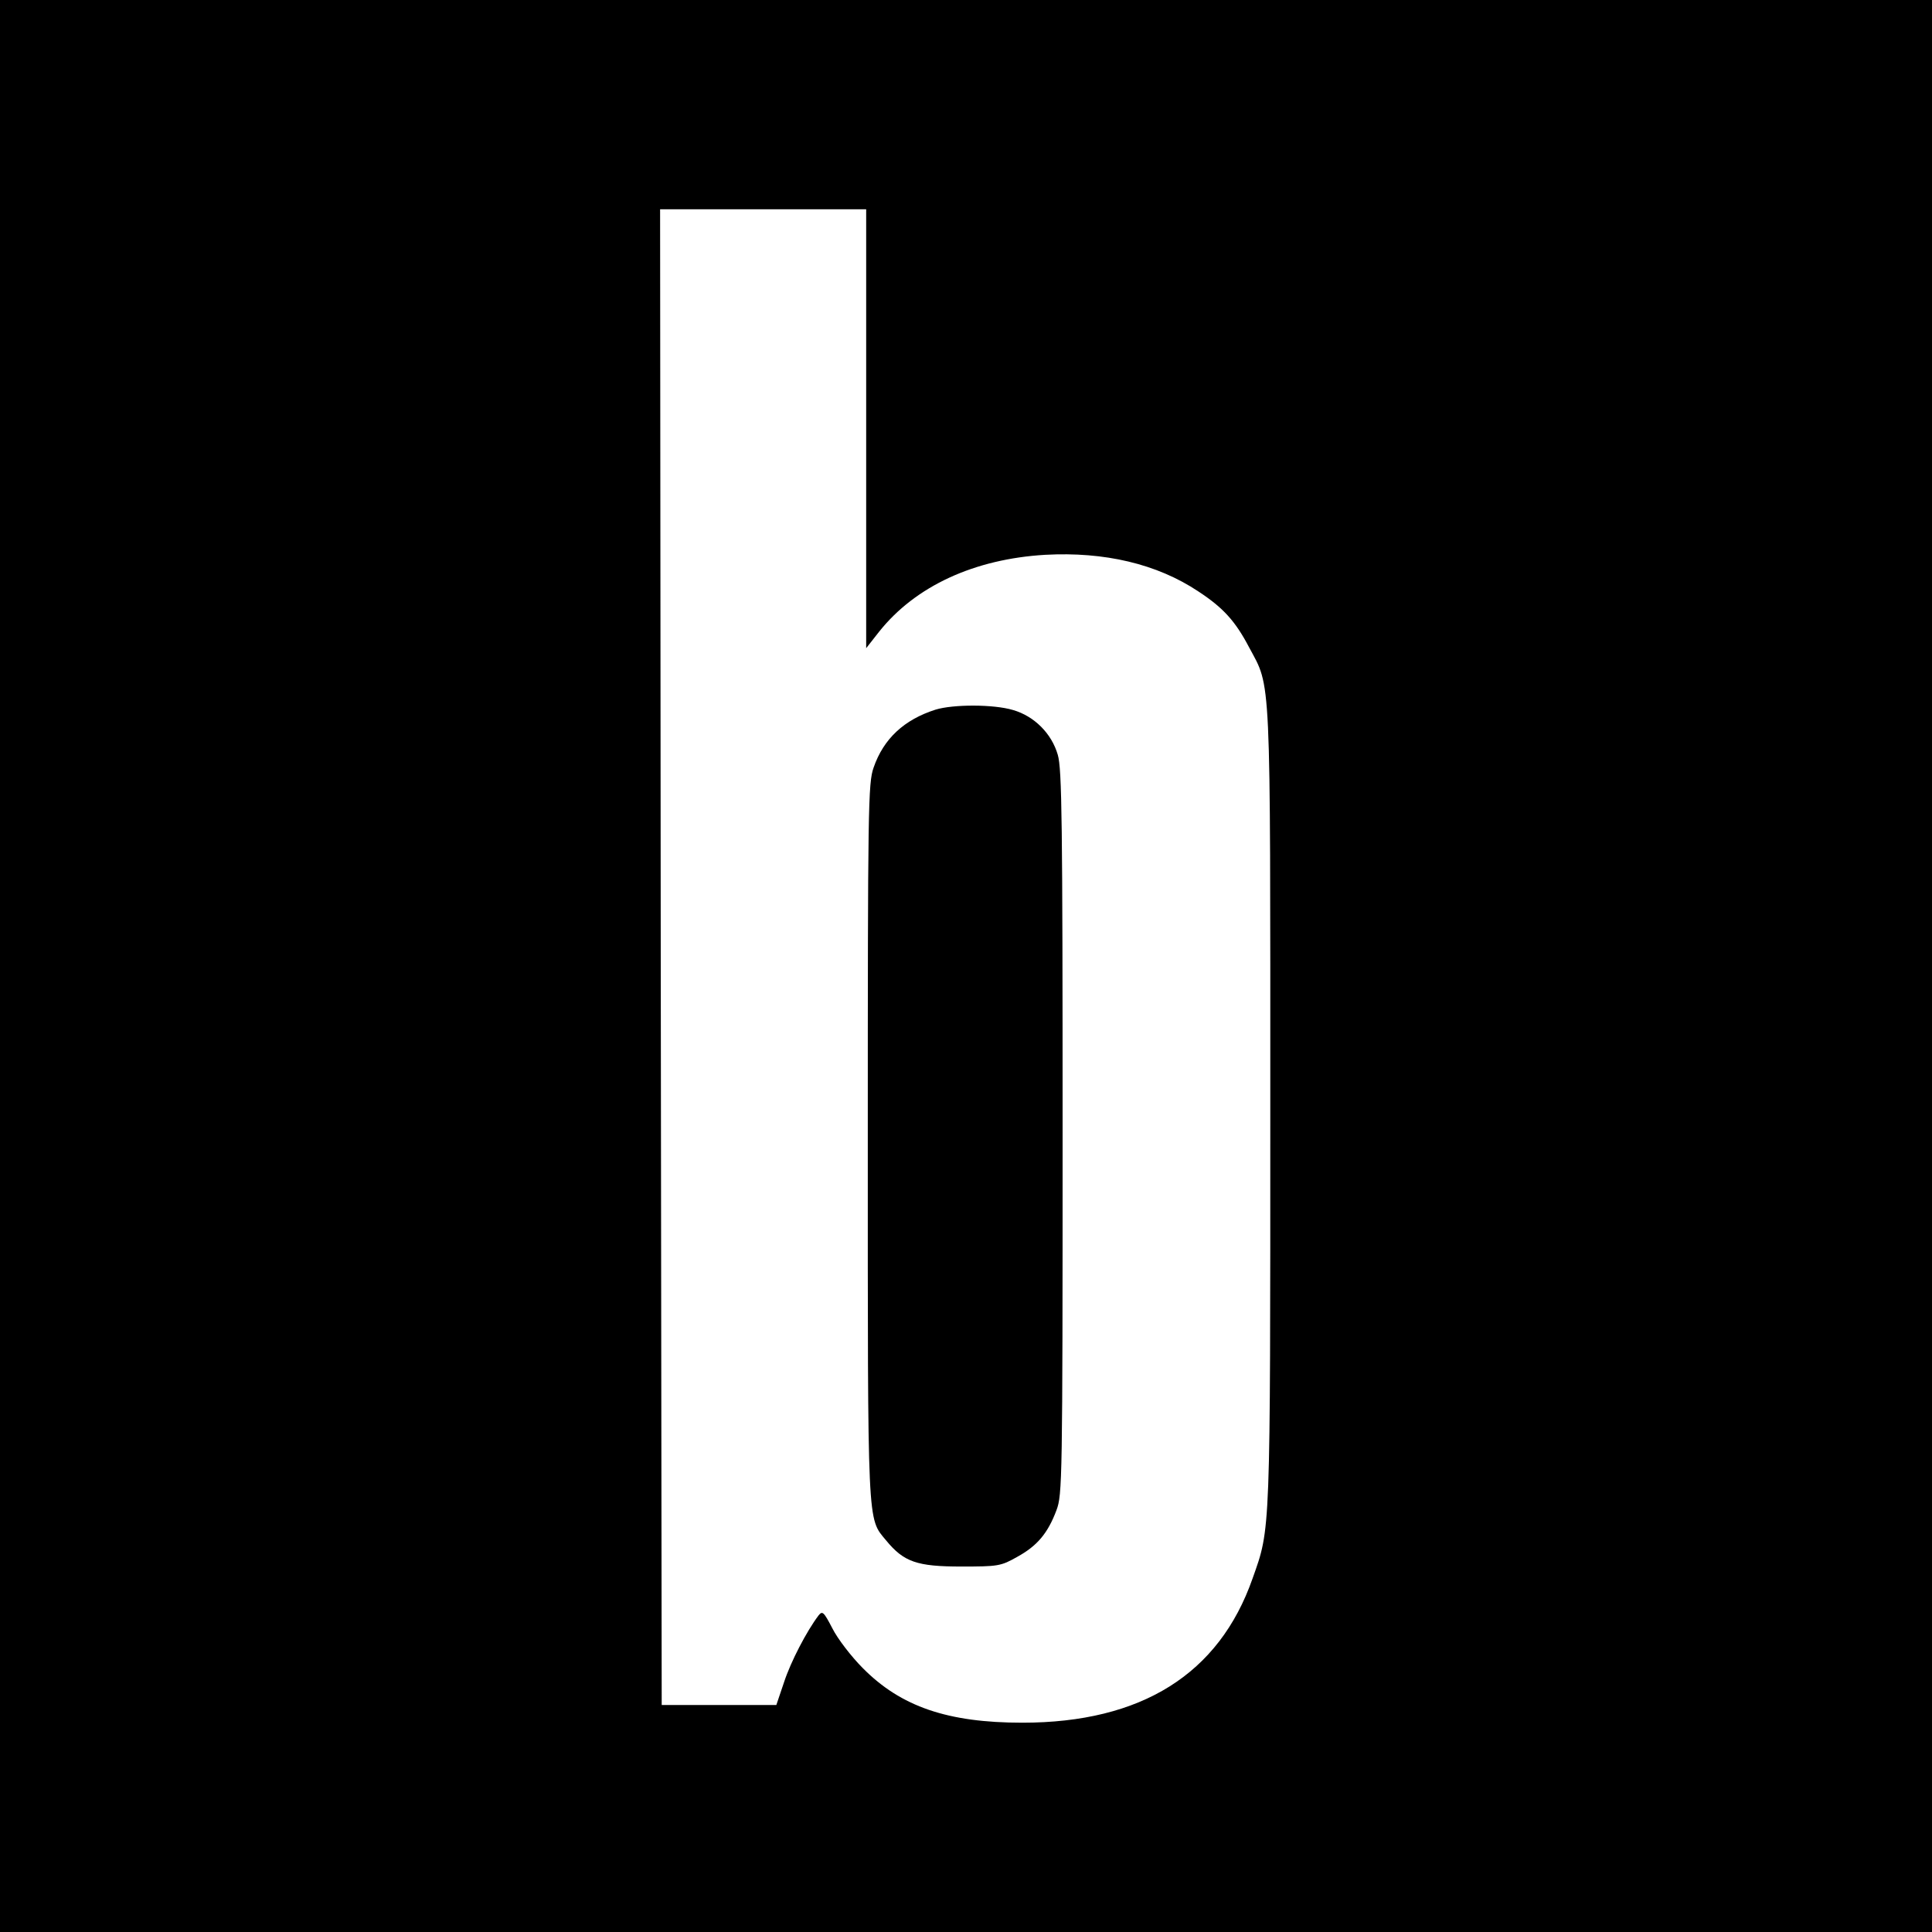
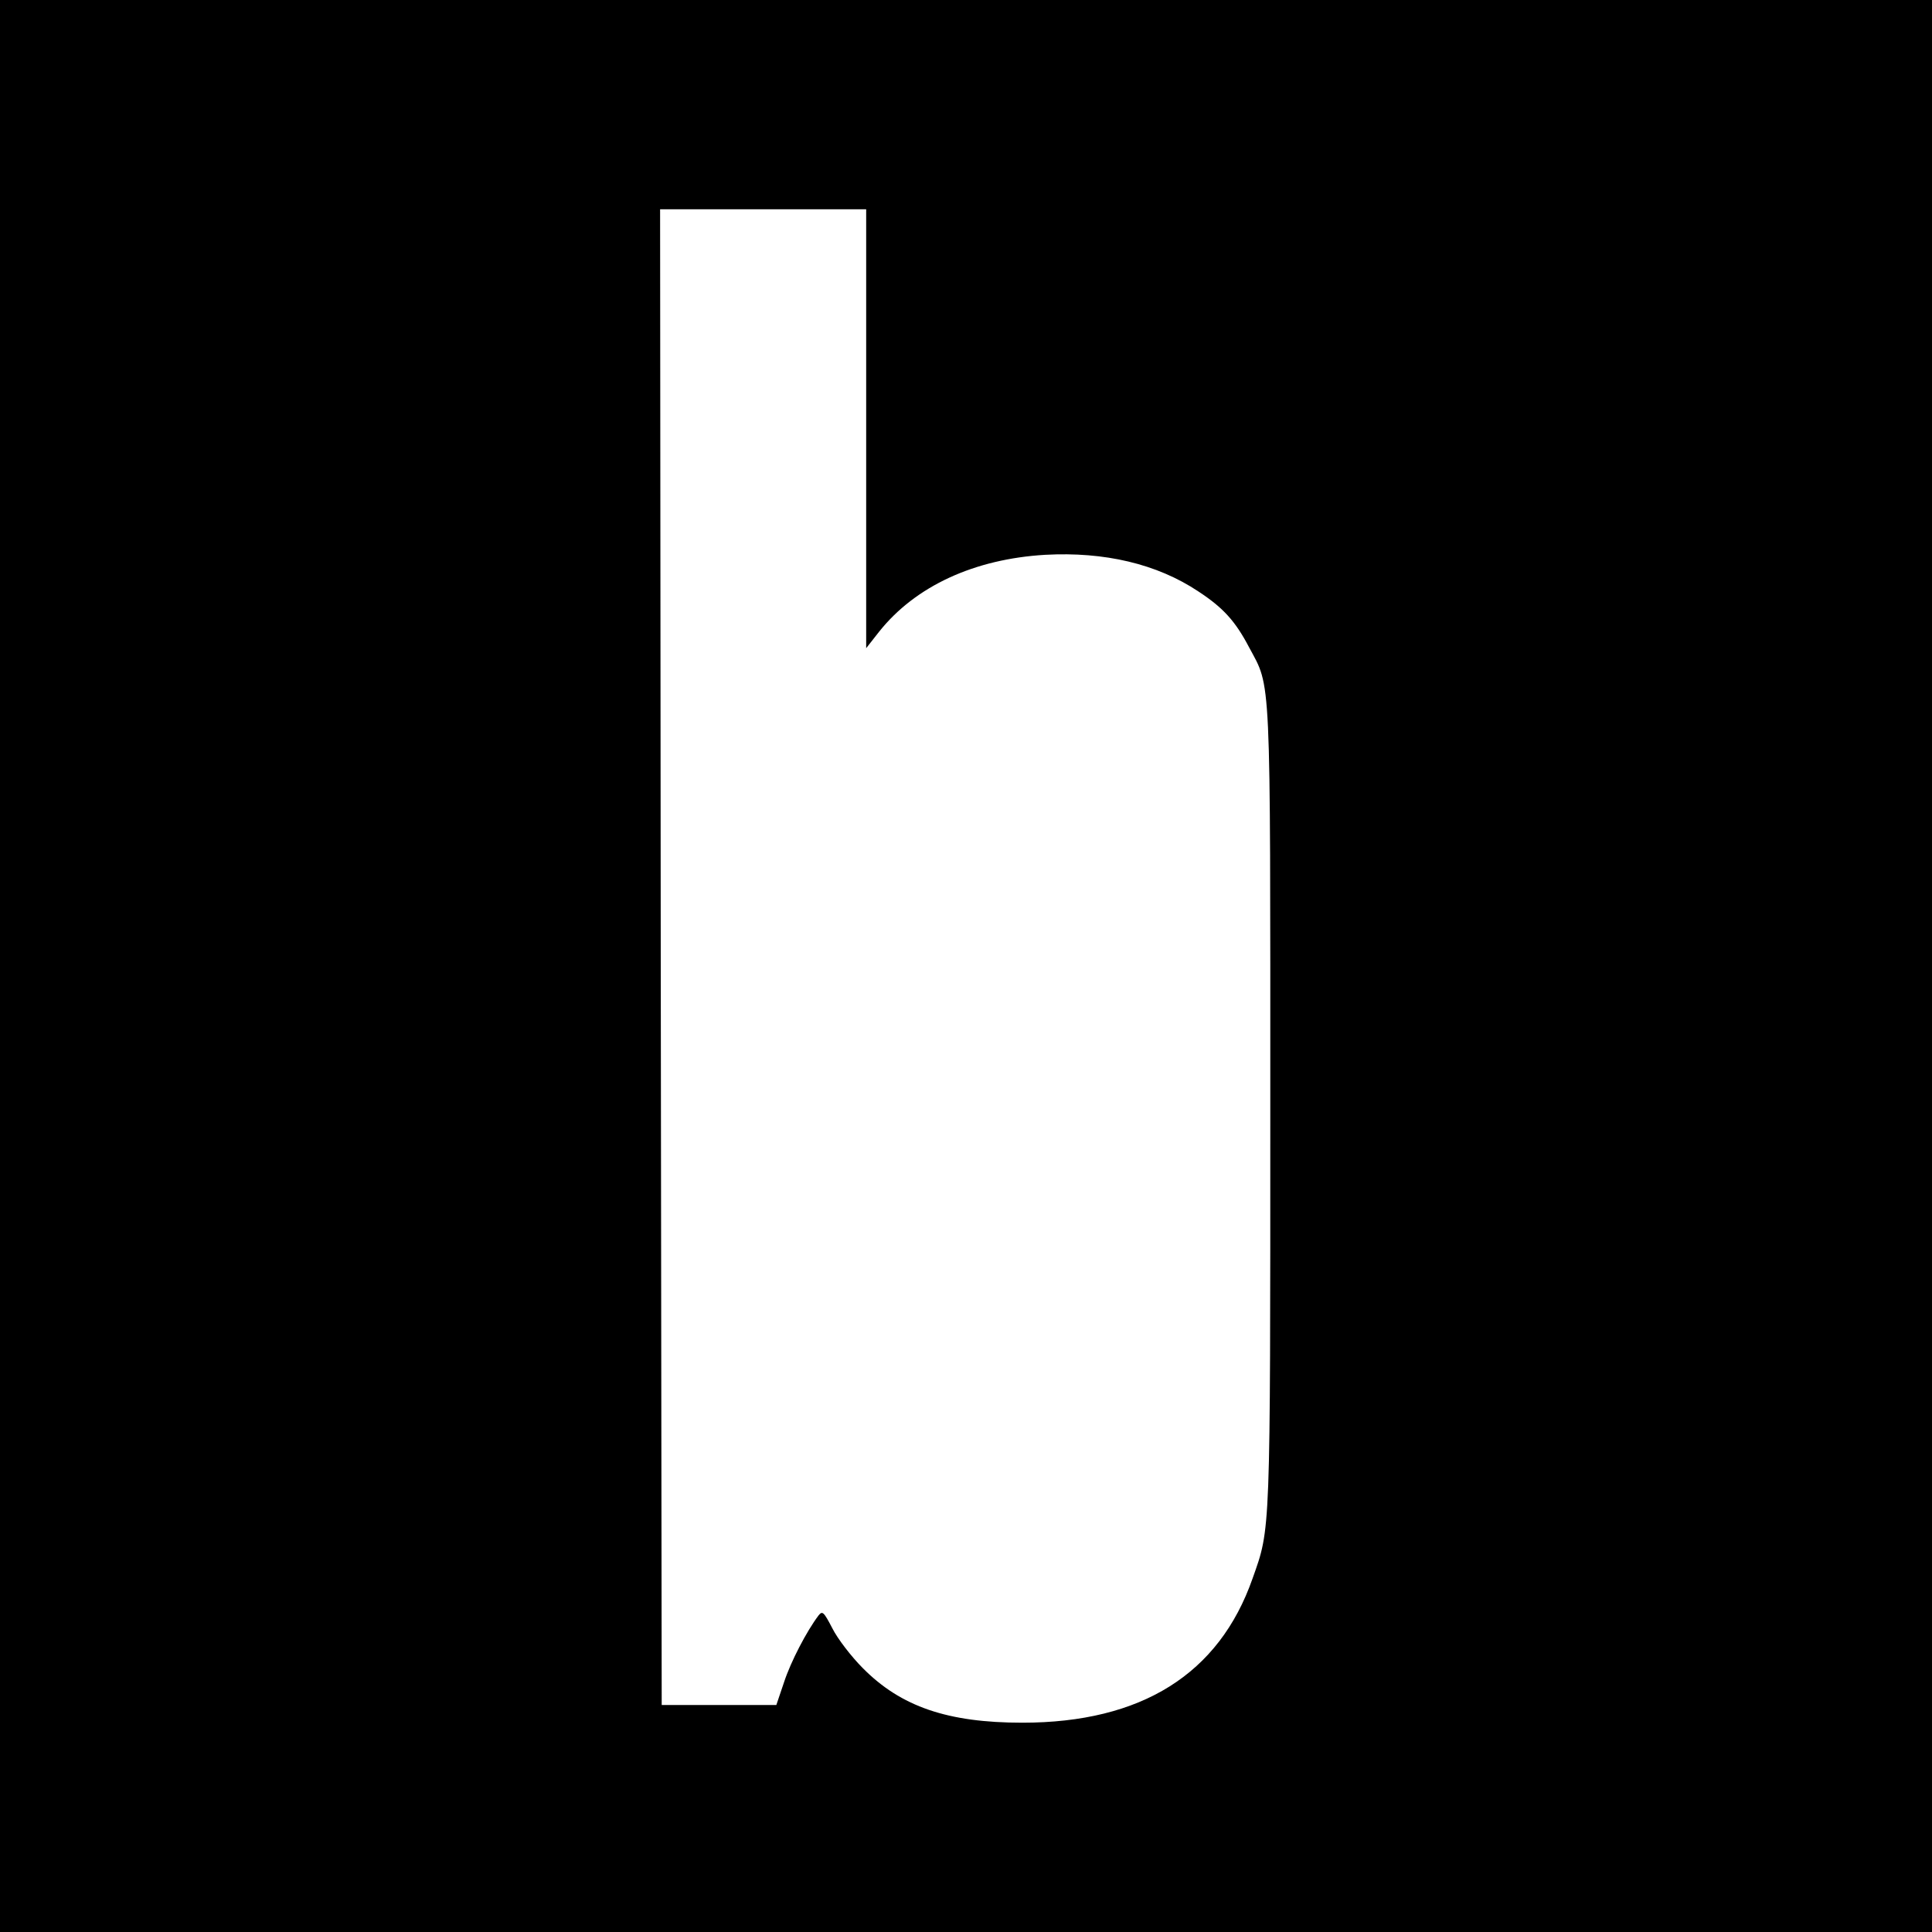
<svg xmlns="http://www.w3.org/2000/svg" version="1.0" width="600pt" height="600pt" viewBox="0 0 600 600" preserveAspectRatio="xMidYMid meet">
  <g transform="translate(0,600) scale(0.1,-0.1)" fill="#000000" stroke="none">
    <path d="M0 3000 l0 -3000 3000 0 3000 0 0 3000 0 3000 -3000 0 -3000 0 0 -3000z m2690 1669 l0 -682 40 51 c113 142 296 226 516 239 184 10 347 -28 476 -114 76 -50 114 -91 157 -173 69 -129 66 -60 66 -1430 0 -1336 1 -1304 -55 -1462 -104 -297 -345 -448 -715 -448 -232 0 -377 50 -495 169 -36 36 -79 92 -95 124 -27 52 -31 55 -43 40 -37 -49 -86 -143 -107 -207 l-24 -71 -178 0 -178 0 -3 2323 -2 2322 320 0 320 0 0 -681z" />
-     <path d="M2905 3796 c-97 -31 -161 -90 -192 -180 -17 -48 -18 -122 -18 -1161 0 -1209 -2 -1168 57 -1239 55 -67 96 -81 233 -81 114 0 123 1 174 30 62 34 95 73 122 145 18 48 19 89 19 1173 0 964 -2 1130 -15 1173 -19 66 -73 120 -139 139 -60 18 -186 18 -241 1z" />
  </g>
</svg>